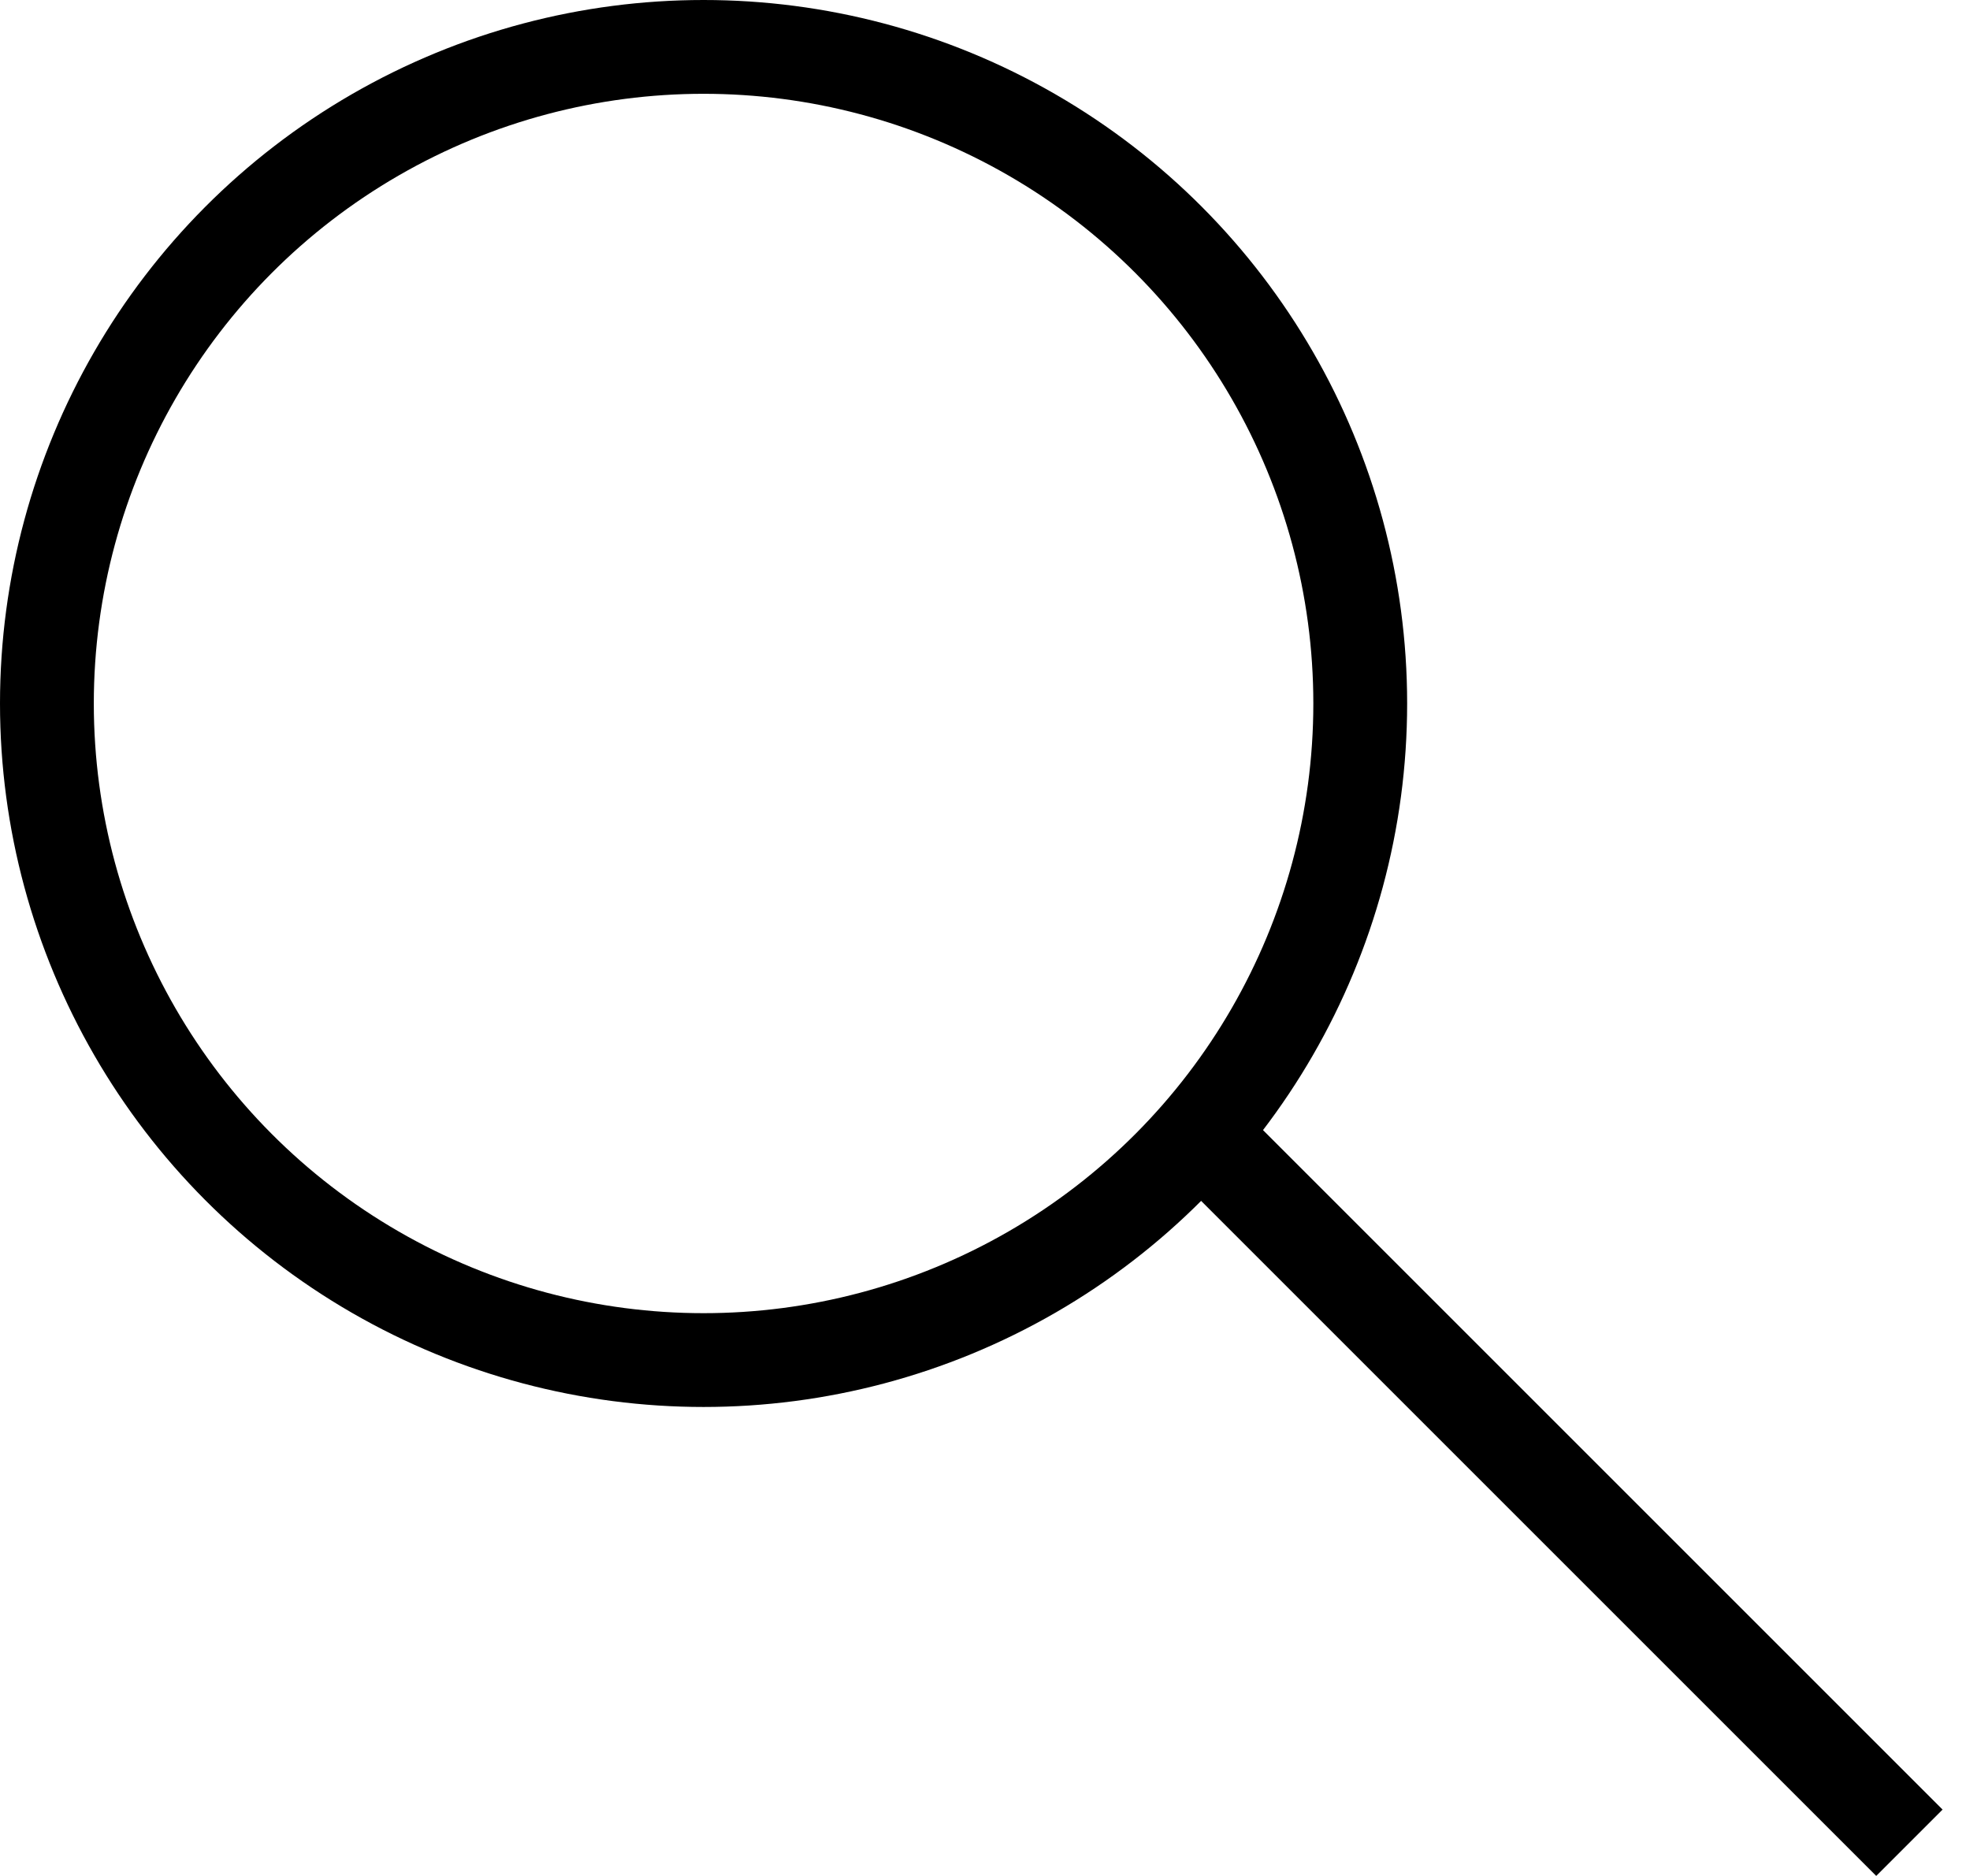
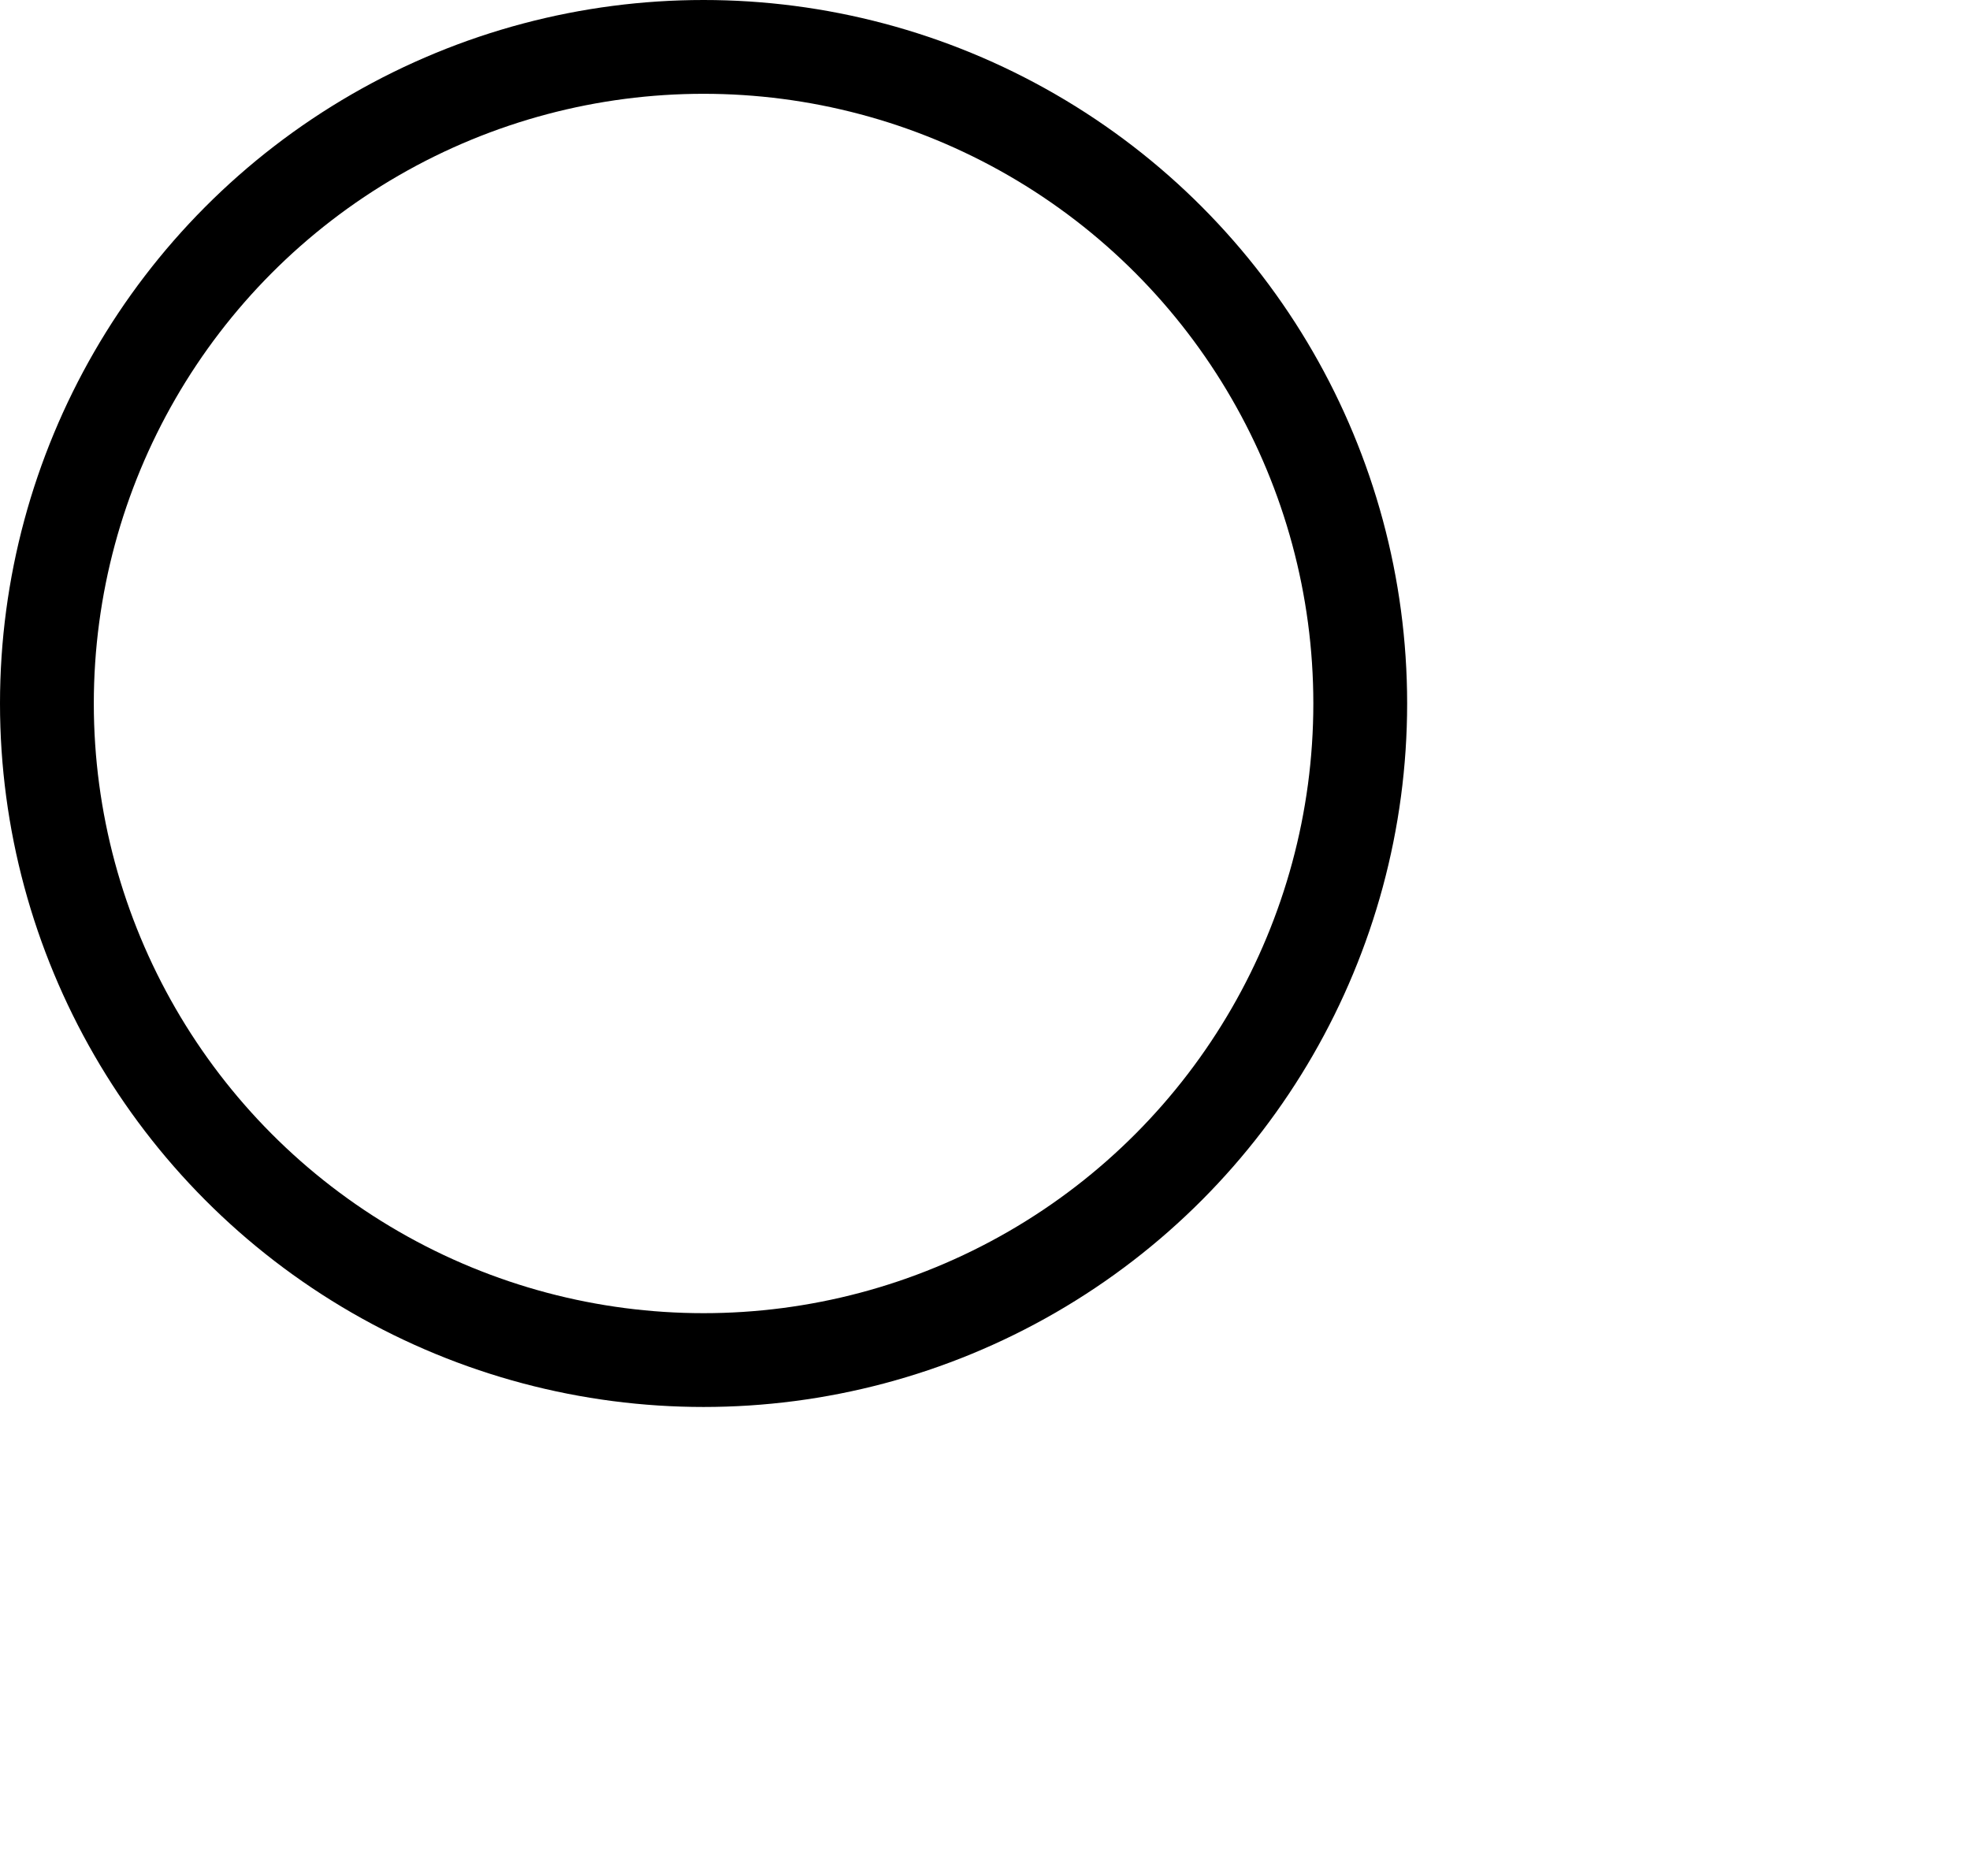
<svg xmlns="http://www.w3.org/2000/svg" width="21" height="20" viewBox="0 0 21 20" fill="none">
  <circle cx="7.5" cy="7.5" r="7" stroke="black" />
-   <line x1="12.854" y1="12.146" x2="20.354" y2="19.646" stroke="black" />
</svg>